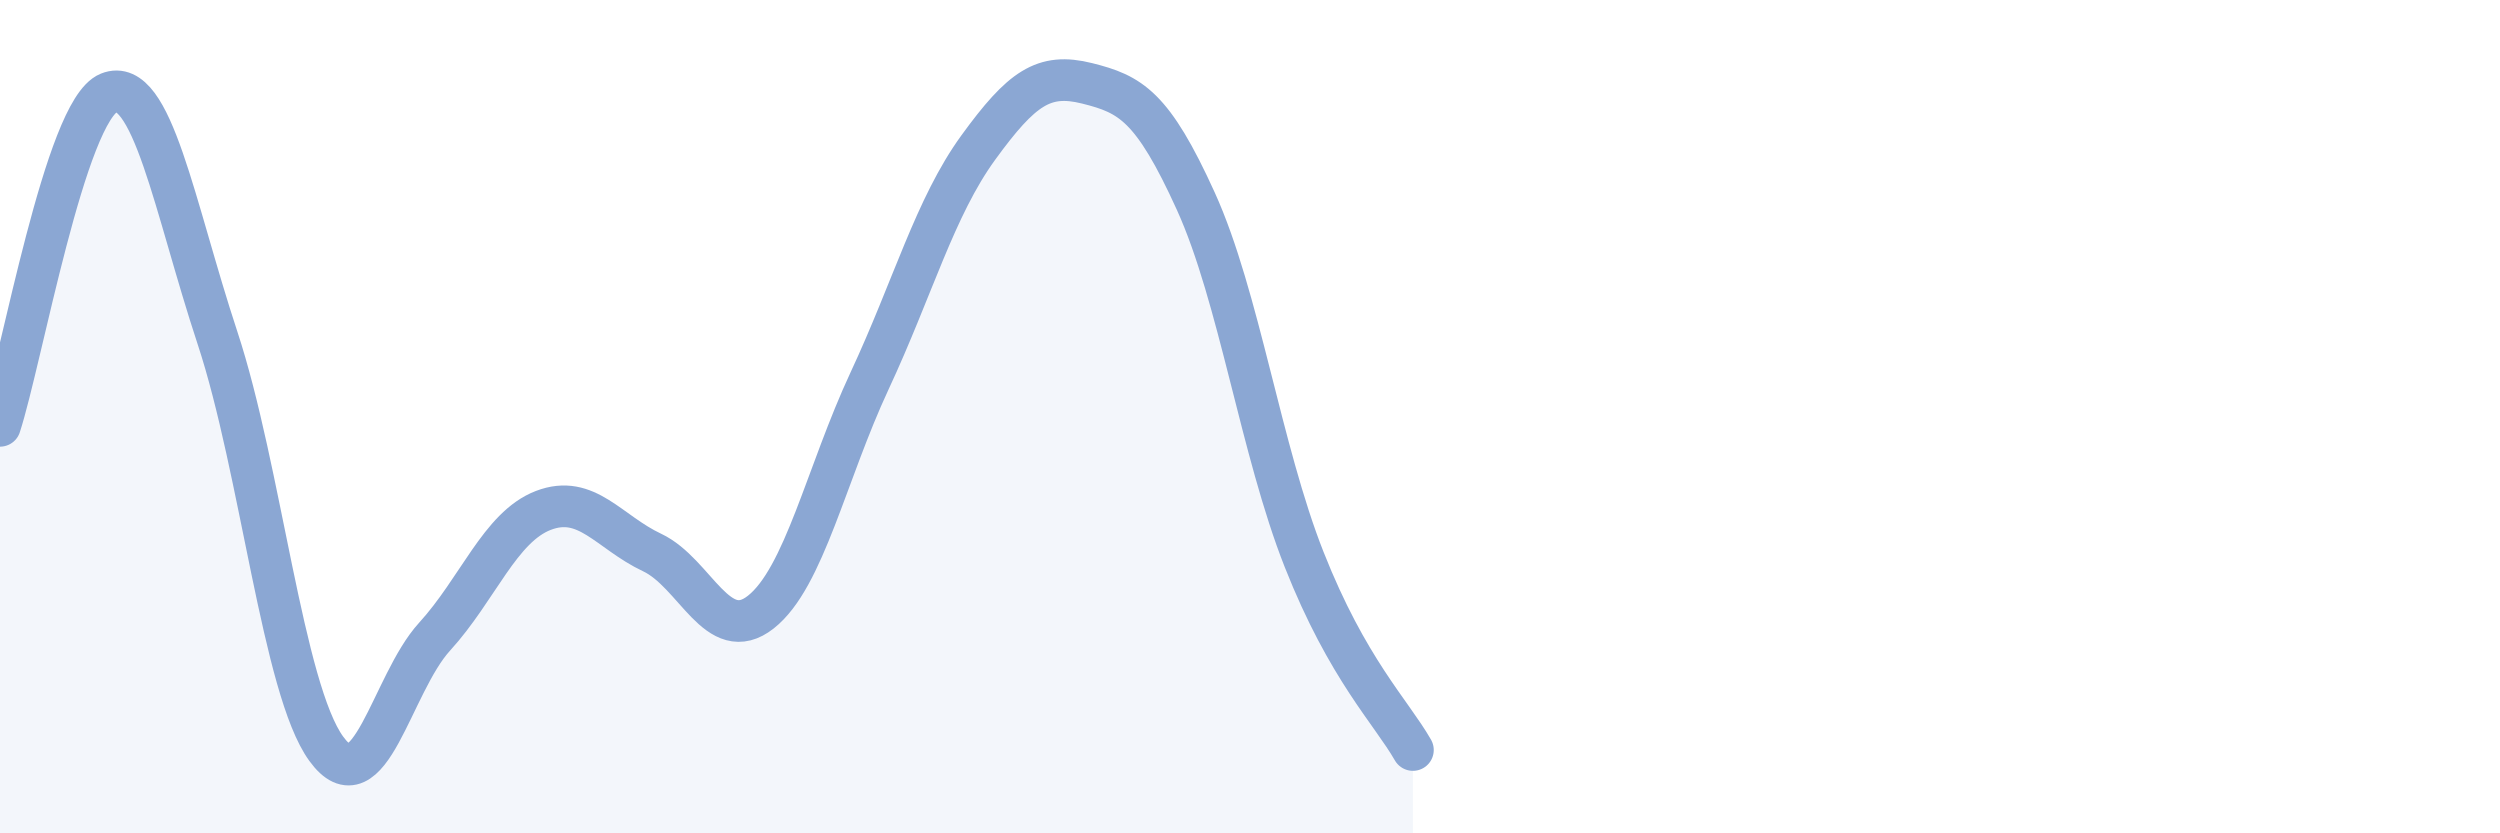
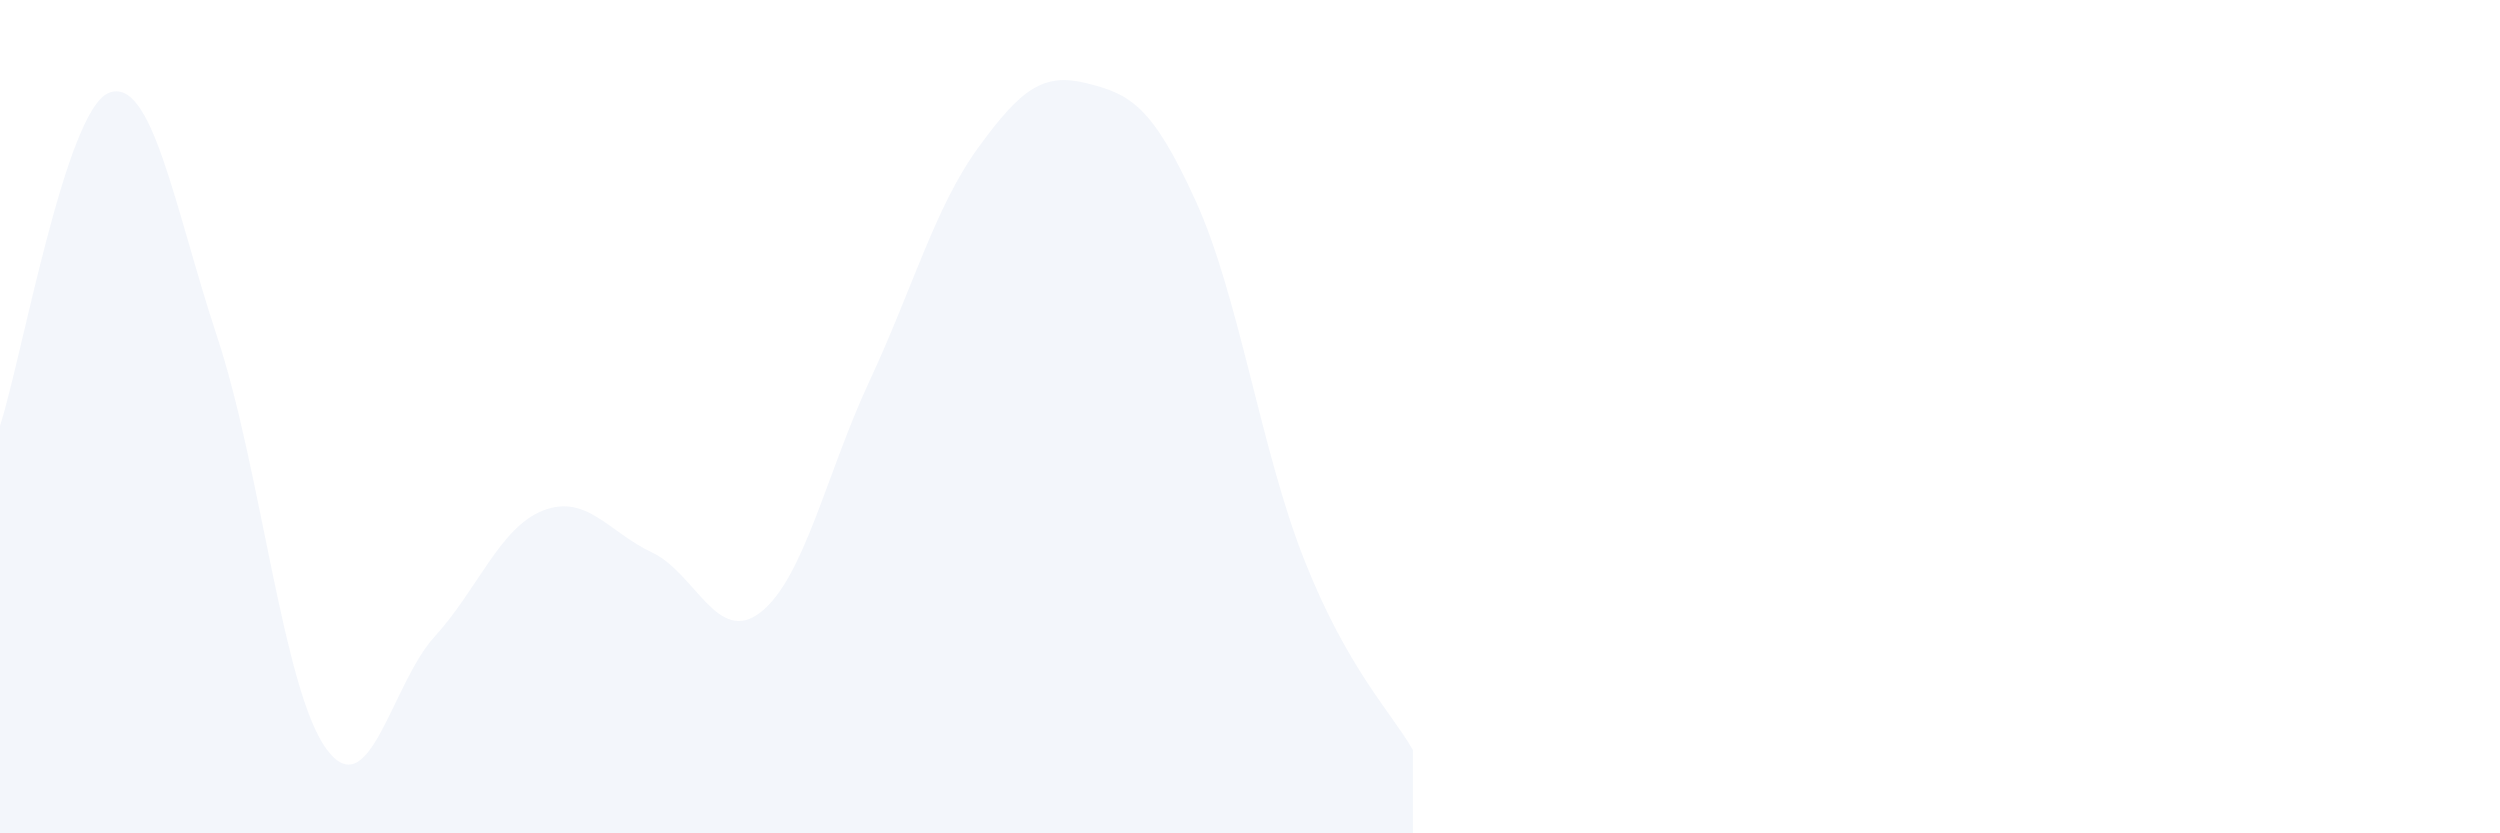
<svg xmlns="http://www.w3.org/2000/svg" width="60" height="20" viewBox="0 0 60 20">
  <path d="M 0,10.22 C 0.52,8.62 1.57,2.65 2.61,2.23 C 3.65,1.81 4.18,4.96 5.22,8.11 C 6.26,11.26 6.79,16.54 7.83,17.97 C 8.87,19.4 9.39,16.42 10.43,15.28 C 11.47,14.14 12,12.65 13.04,12.25 C 14.08,11.85 14.61,12.77 15.65,13.26 C 16.69,13.75 17.22,15.51 18.26,14.69 C 19.3,13.87 19.83,11.37 20.87,9.14 C 21.91,6.91 22.44,4.97 23.48,3.54 C 24.52,2.11 25.05,1.74 26.09,2 C 27.13,2.26 27.66,2.54 28.7,4.83 C 29.74,7.12 30.26,10.8 31.3,13.43 C 32.34,16.06 33.39,17.09 33.91,18L33.91 20L0 20Z" fill="#8ba7d3" opacity="0.1" stroke-linecap="round" stroke-linejoin="round" />
-   <path d="M 0,10.22 C 0.52,8.62 1.57,2.65 2.61,2.23 C 3.65,1.81 4.18,4.96 5.22,8.11 C 6.26,11.26 6.79,16.54 7.83,17.97 C 8.87,19.4 9.39,16.42 10.43,15.28 C 11.47,14.14 12,12.65 13.04,12.25 C 14.08,11.85 14.61,12.77 15.65,13.26 C 16.69,13.75 17.22,15.51 18.26,14.69 C 19.3,13.87 19.83,11.37 20.87,9.14 C 21.91,6.91 22.44,4.97 23.48,3.54 C 24.52,2.11 25.05,1.74 26.09,2 C 27.13,2.26 27.66,2.54 28.7,4.83 C 29.74,7.12 30.26,10.8 31.3,13.43 C 32.34,16.06 33.39,17.09 33.91,18" stroke="#8ba7d3" stroke-width="1" fill="none" stroke-linecap="round" stroke-linejoin="round" />
</svg>